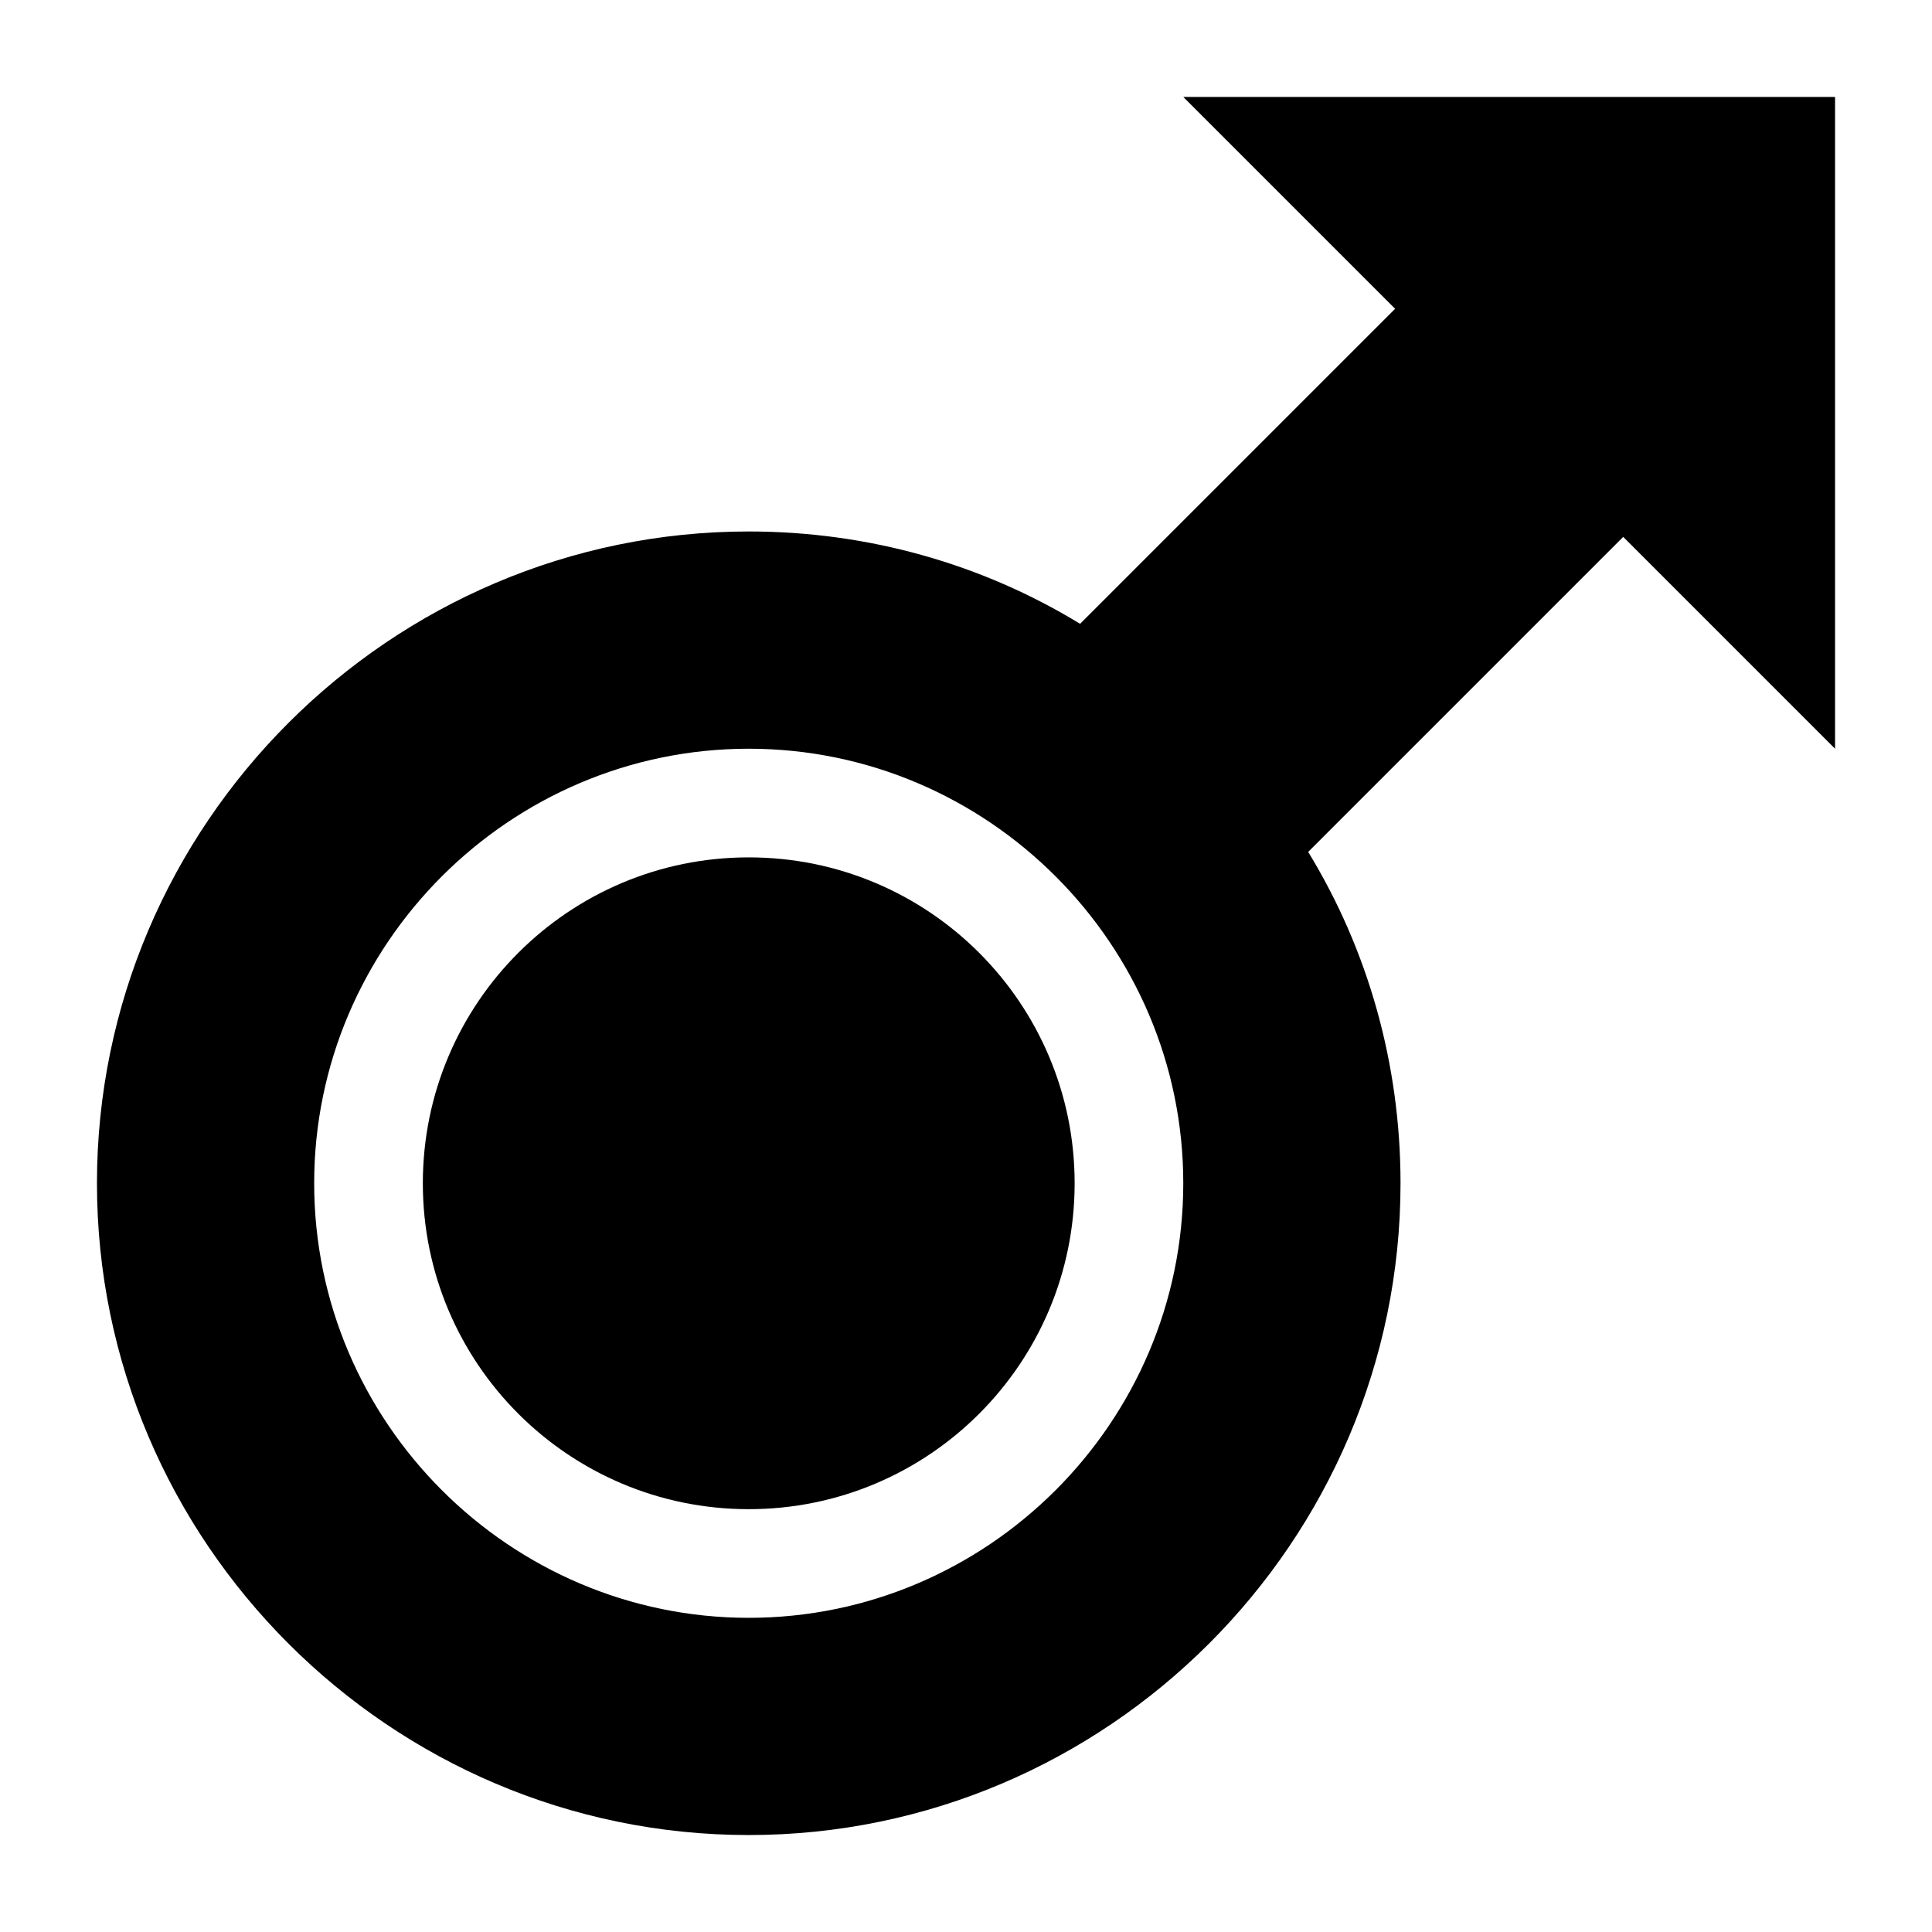
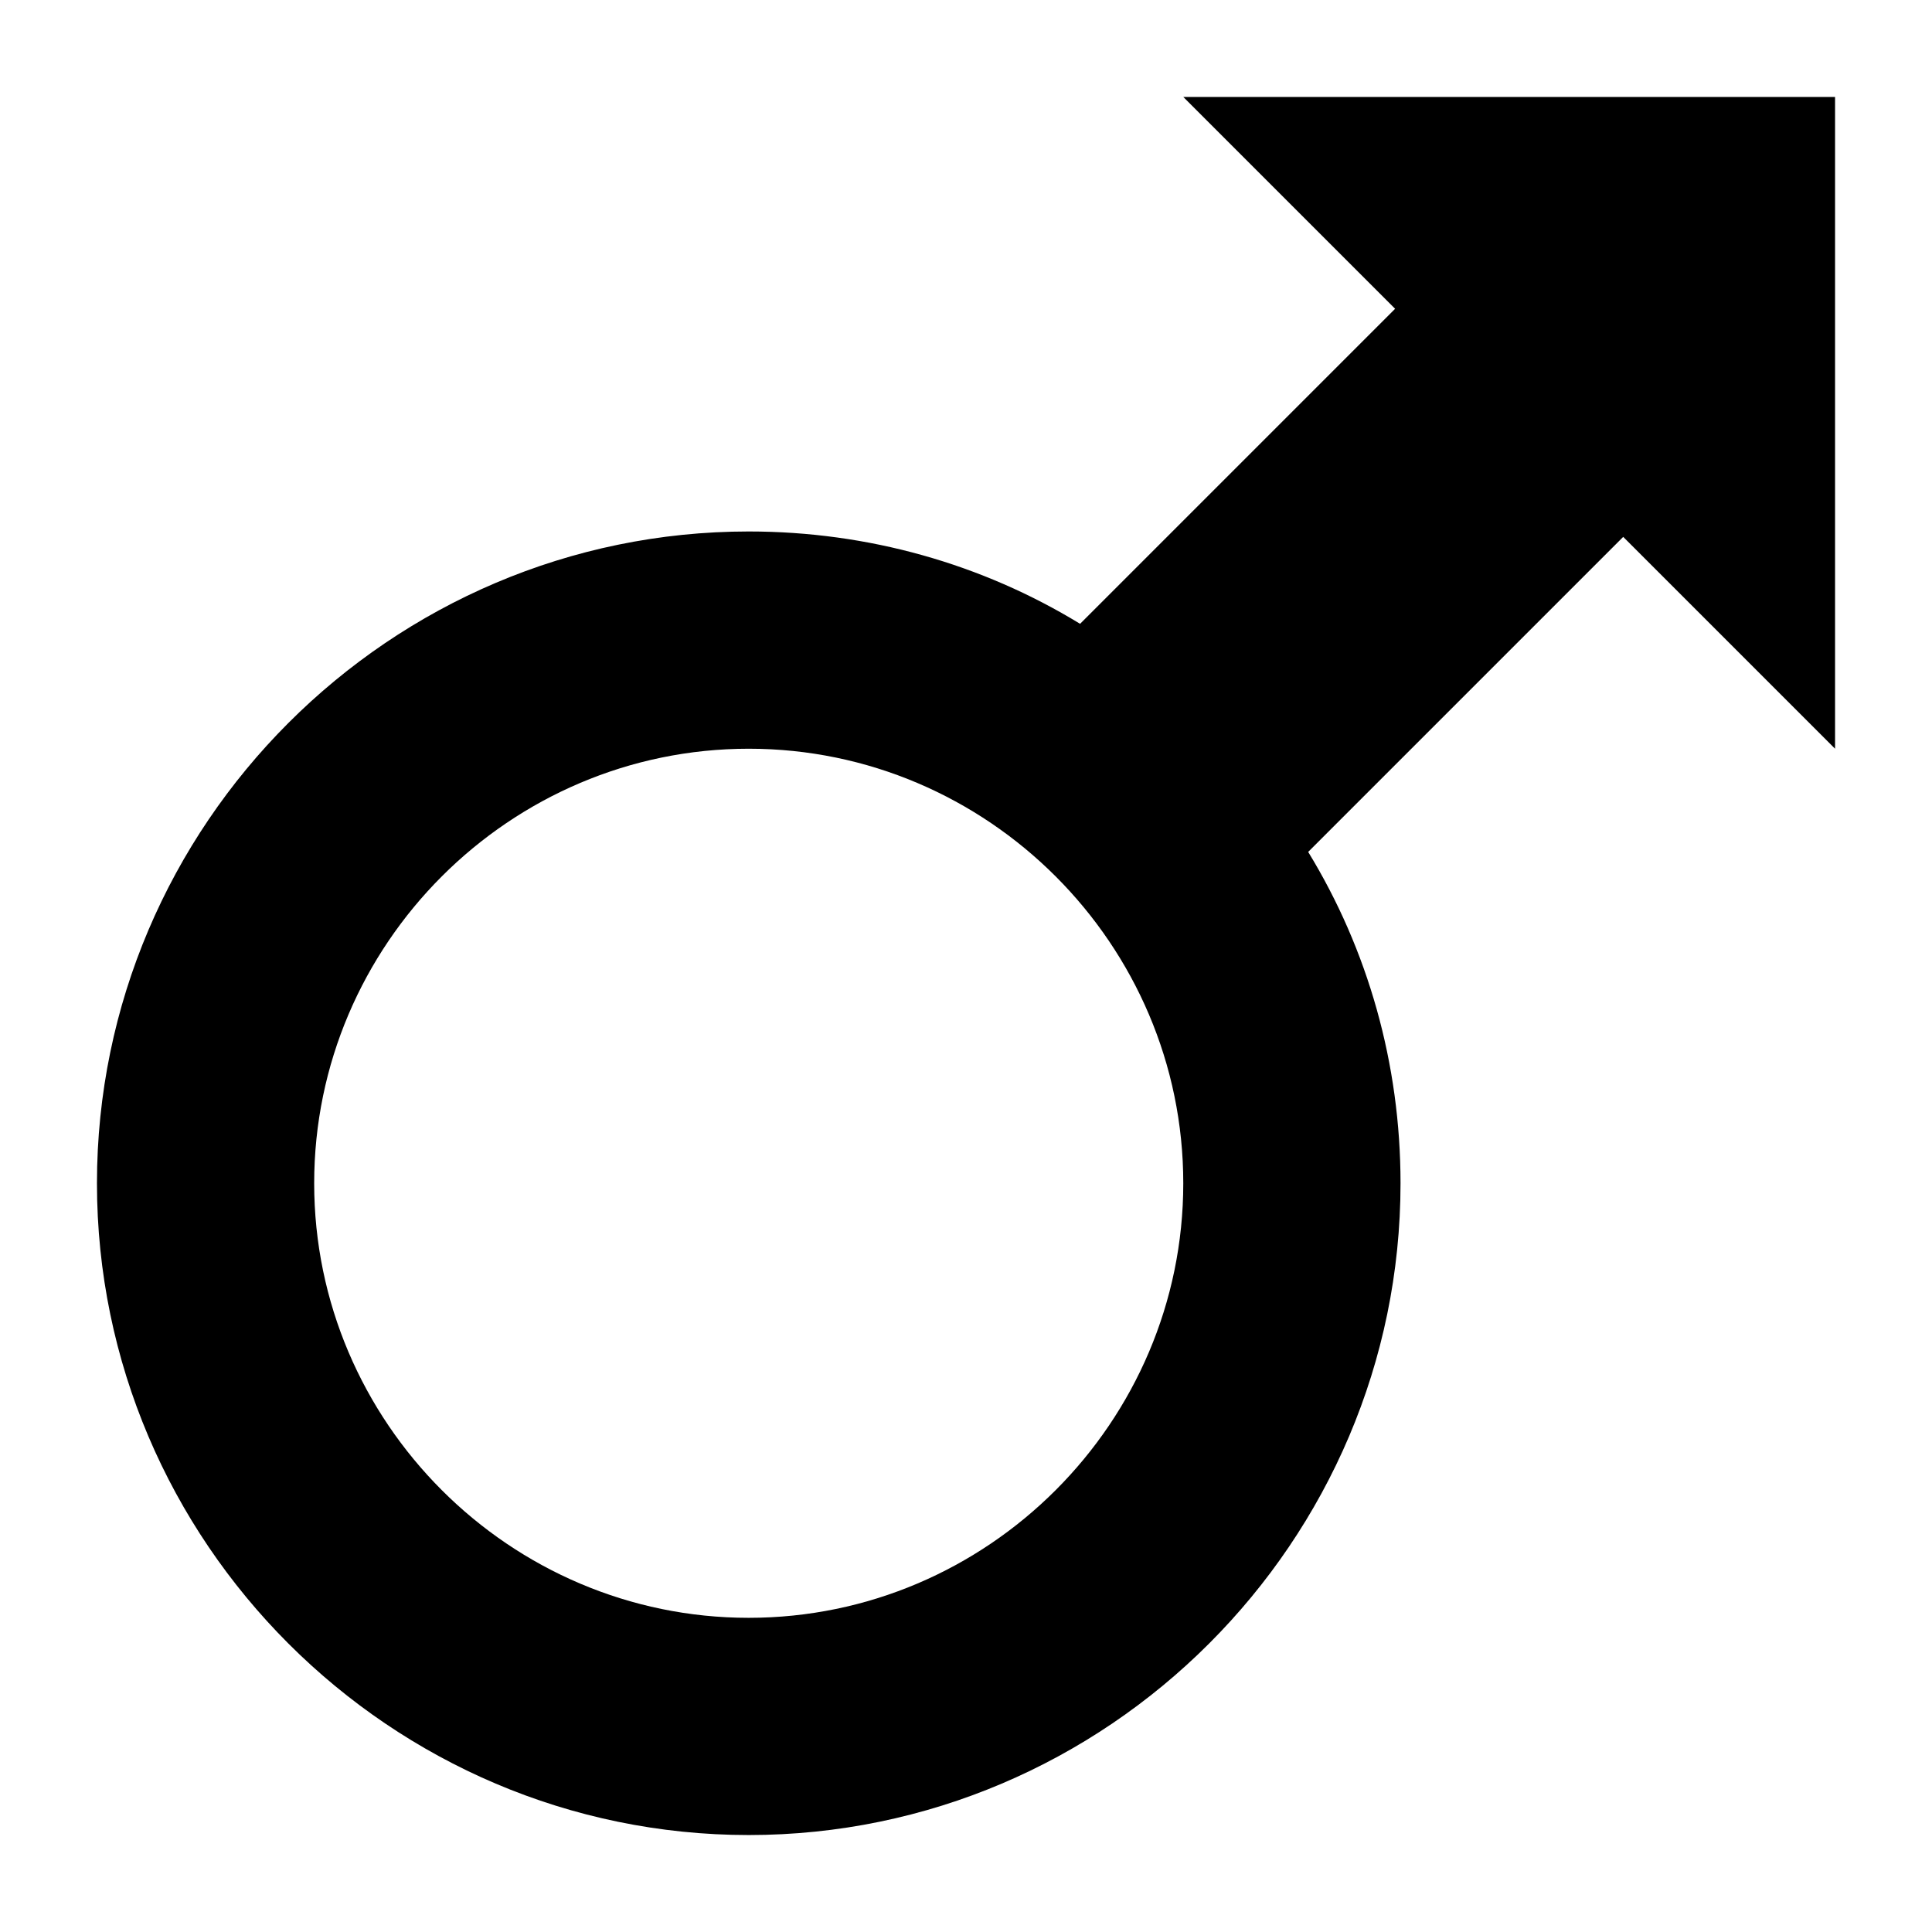
<svg xmlns="http://www.w3.org/2000/svg" fill="#000000" width="800px" height="800px" version="1.1" viewBox="144 144 512 512">
  <g>
    <path d="m630.31 169.69h-172.73l56.141 56.141-83.488 83.488c-25.91-15.836-56.141-24.473-87.809-24.473-95.004 0-172.73 77.73-172.73 172.73s77.73 172.73 172.73 172.73 172.73-77.73 172.73-172.73c0-31.668-8.637-61.898-24.473-87.809l83.488-83.488 56.141 56.141zm-287.89 403.05c-63.336 0-115.16-51.82-115.16-115.16s51.82-115.16 115.16-115.16 115.16 51.82 115.16 115.16-51.82 115.16-115.16 115.16z" />
-     <path d="m428.79 457.58c0 47.699-38.668 86.367-86.367 86.367s-86.367-38.668-86.367-86.367 38.668-86.367 86.367-86.367 86.367 38.668 86.367 86.367" />
  </g>
</svg>